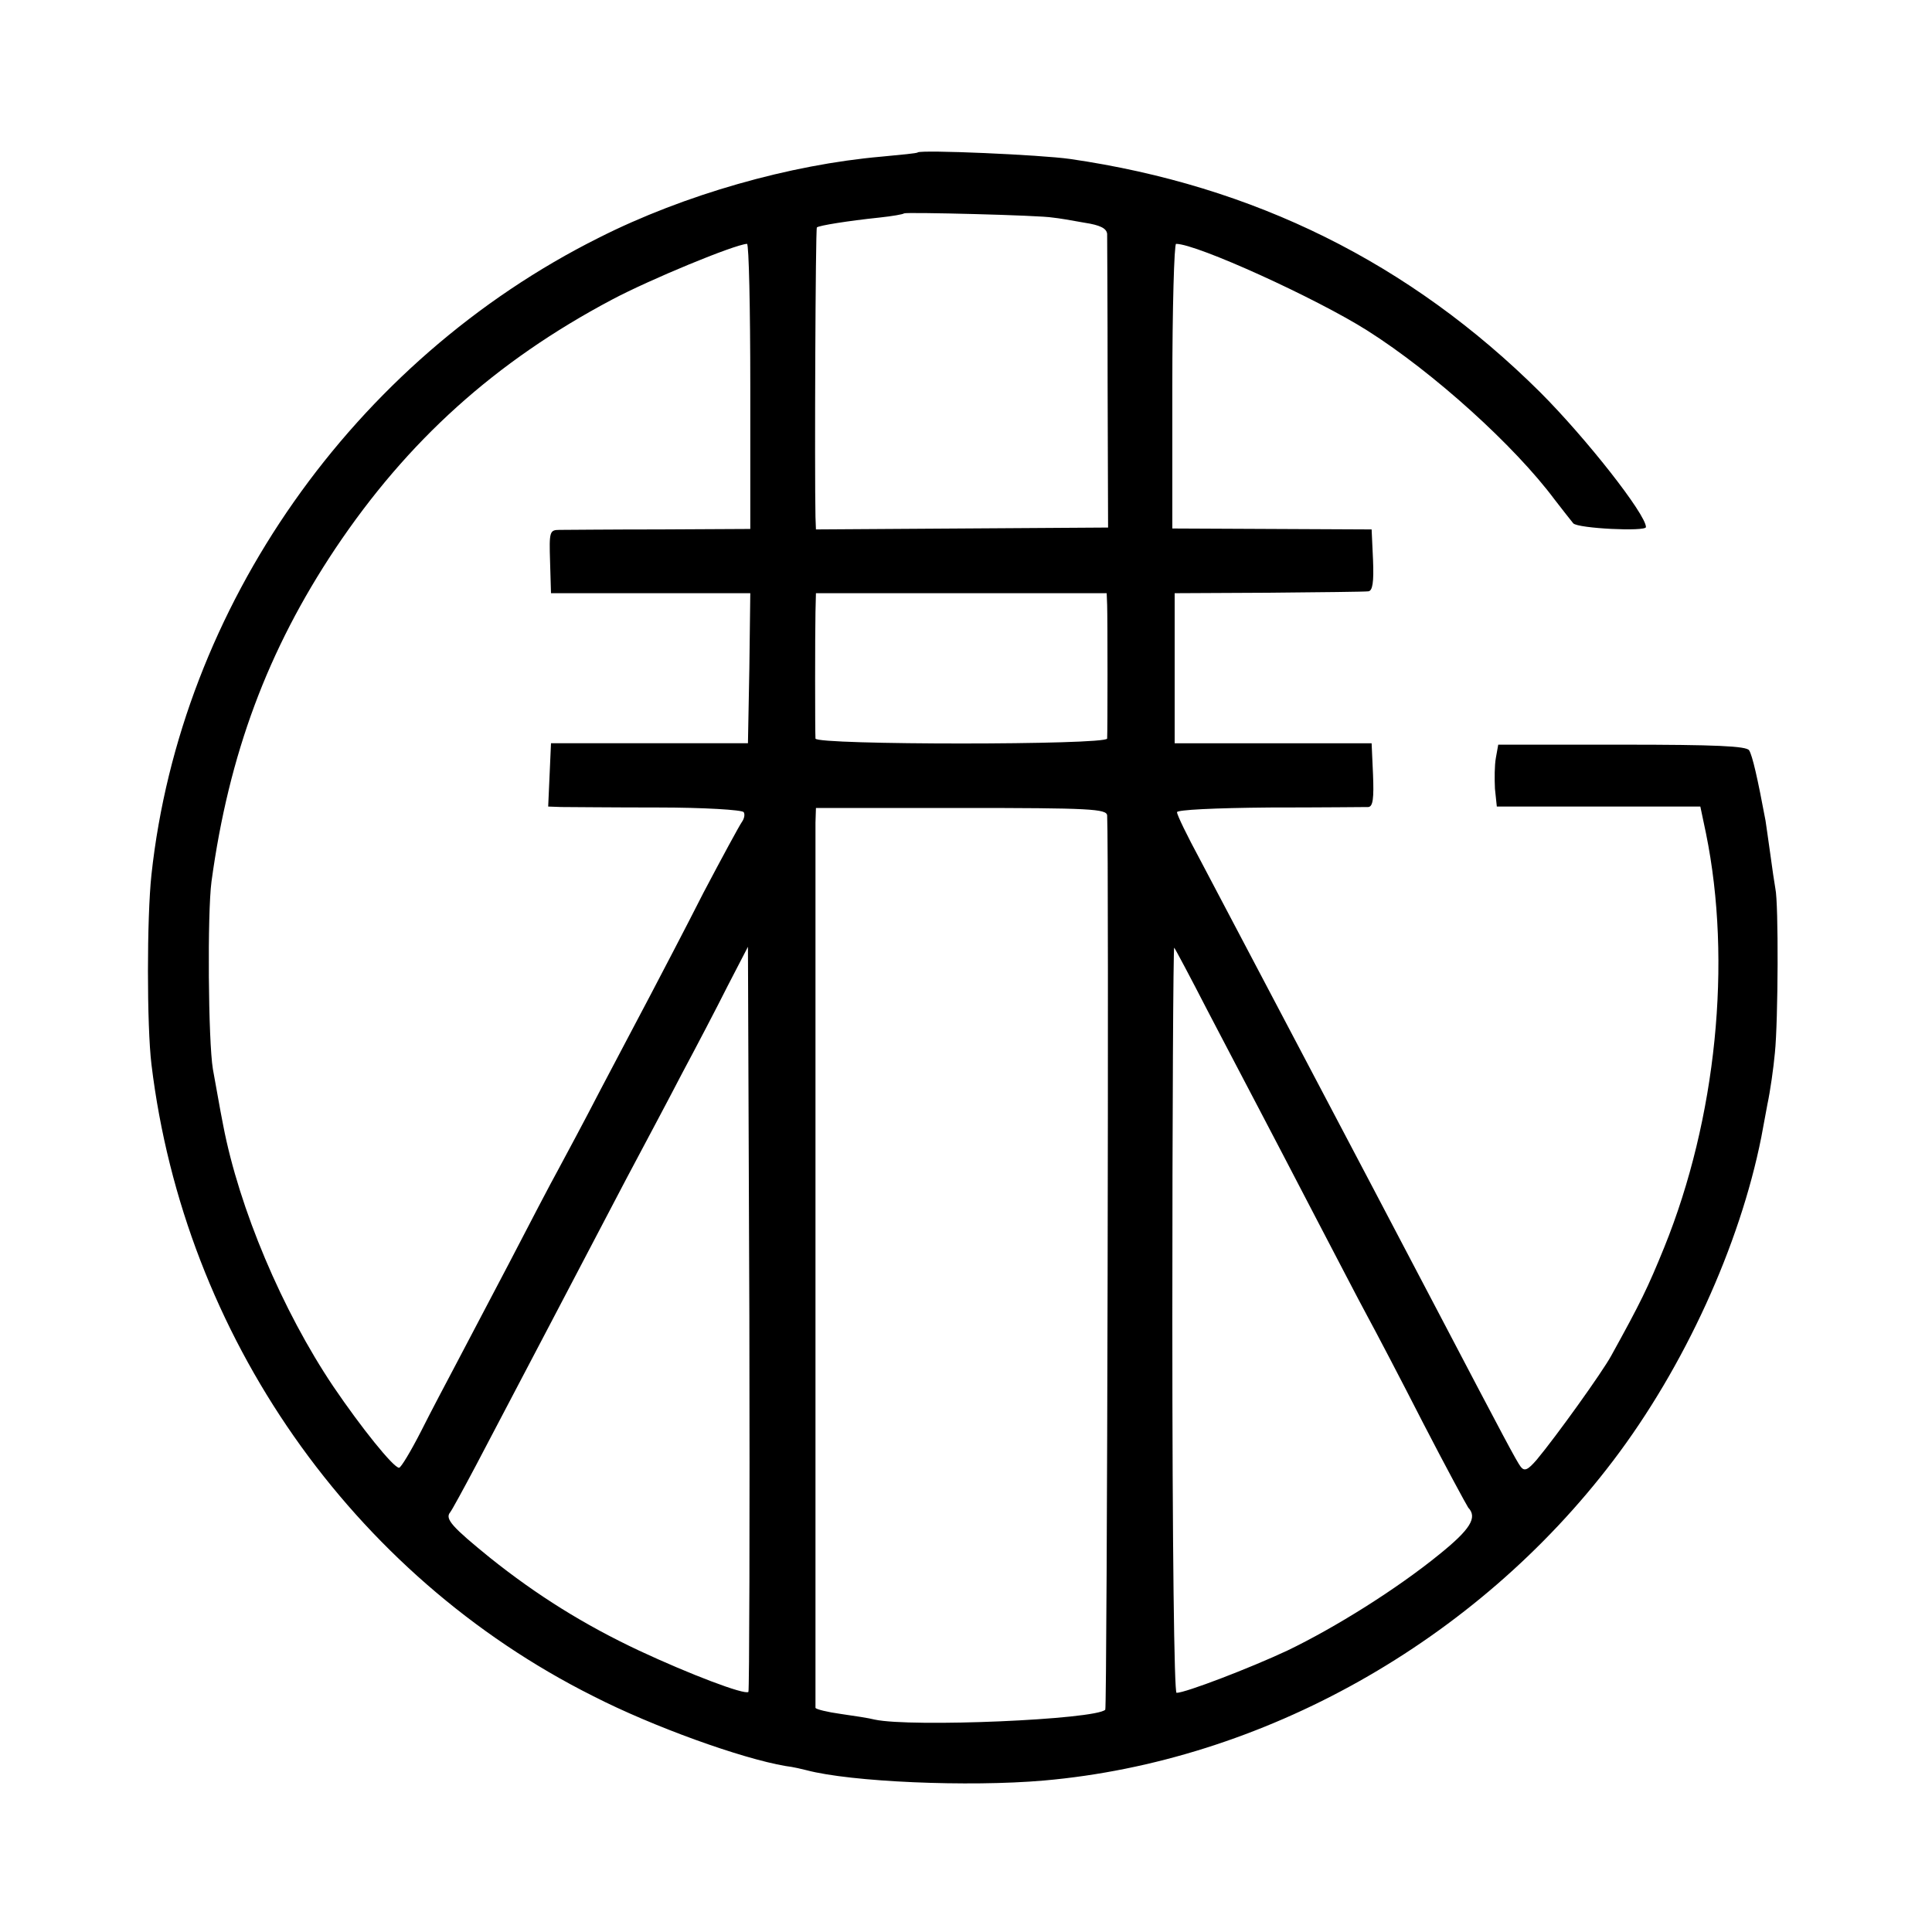
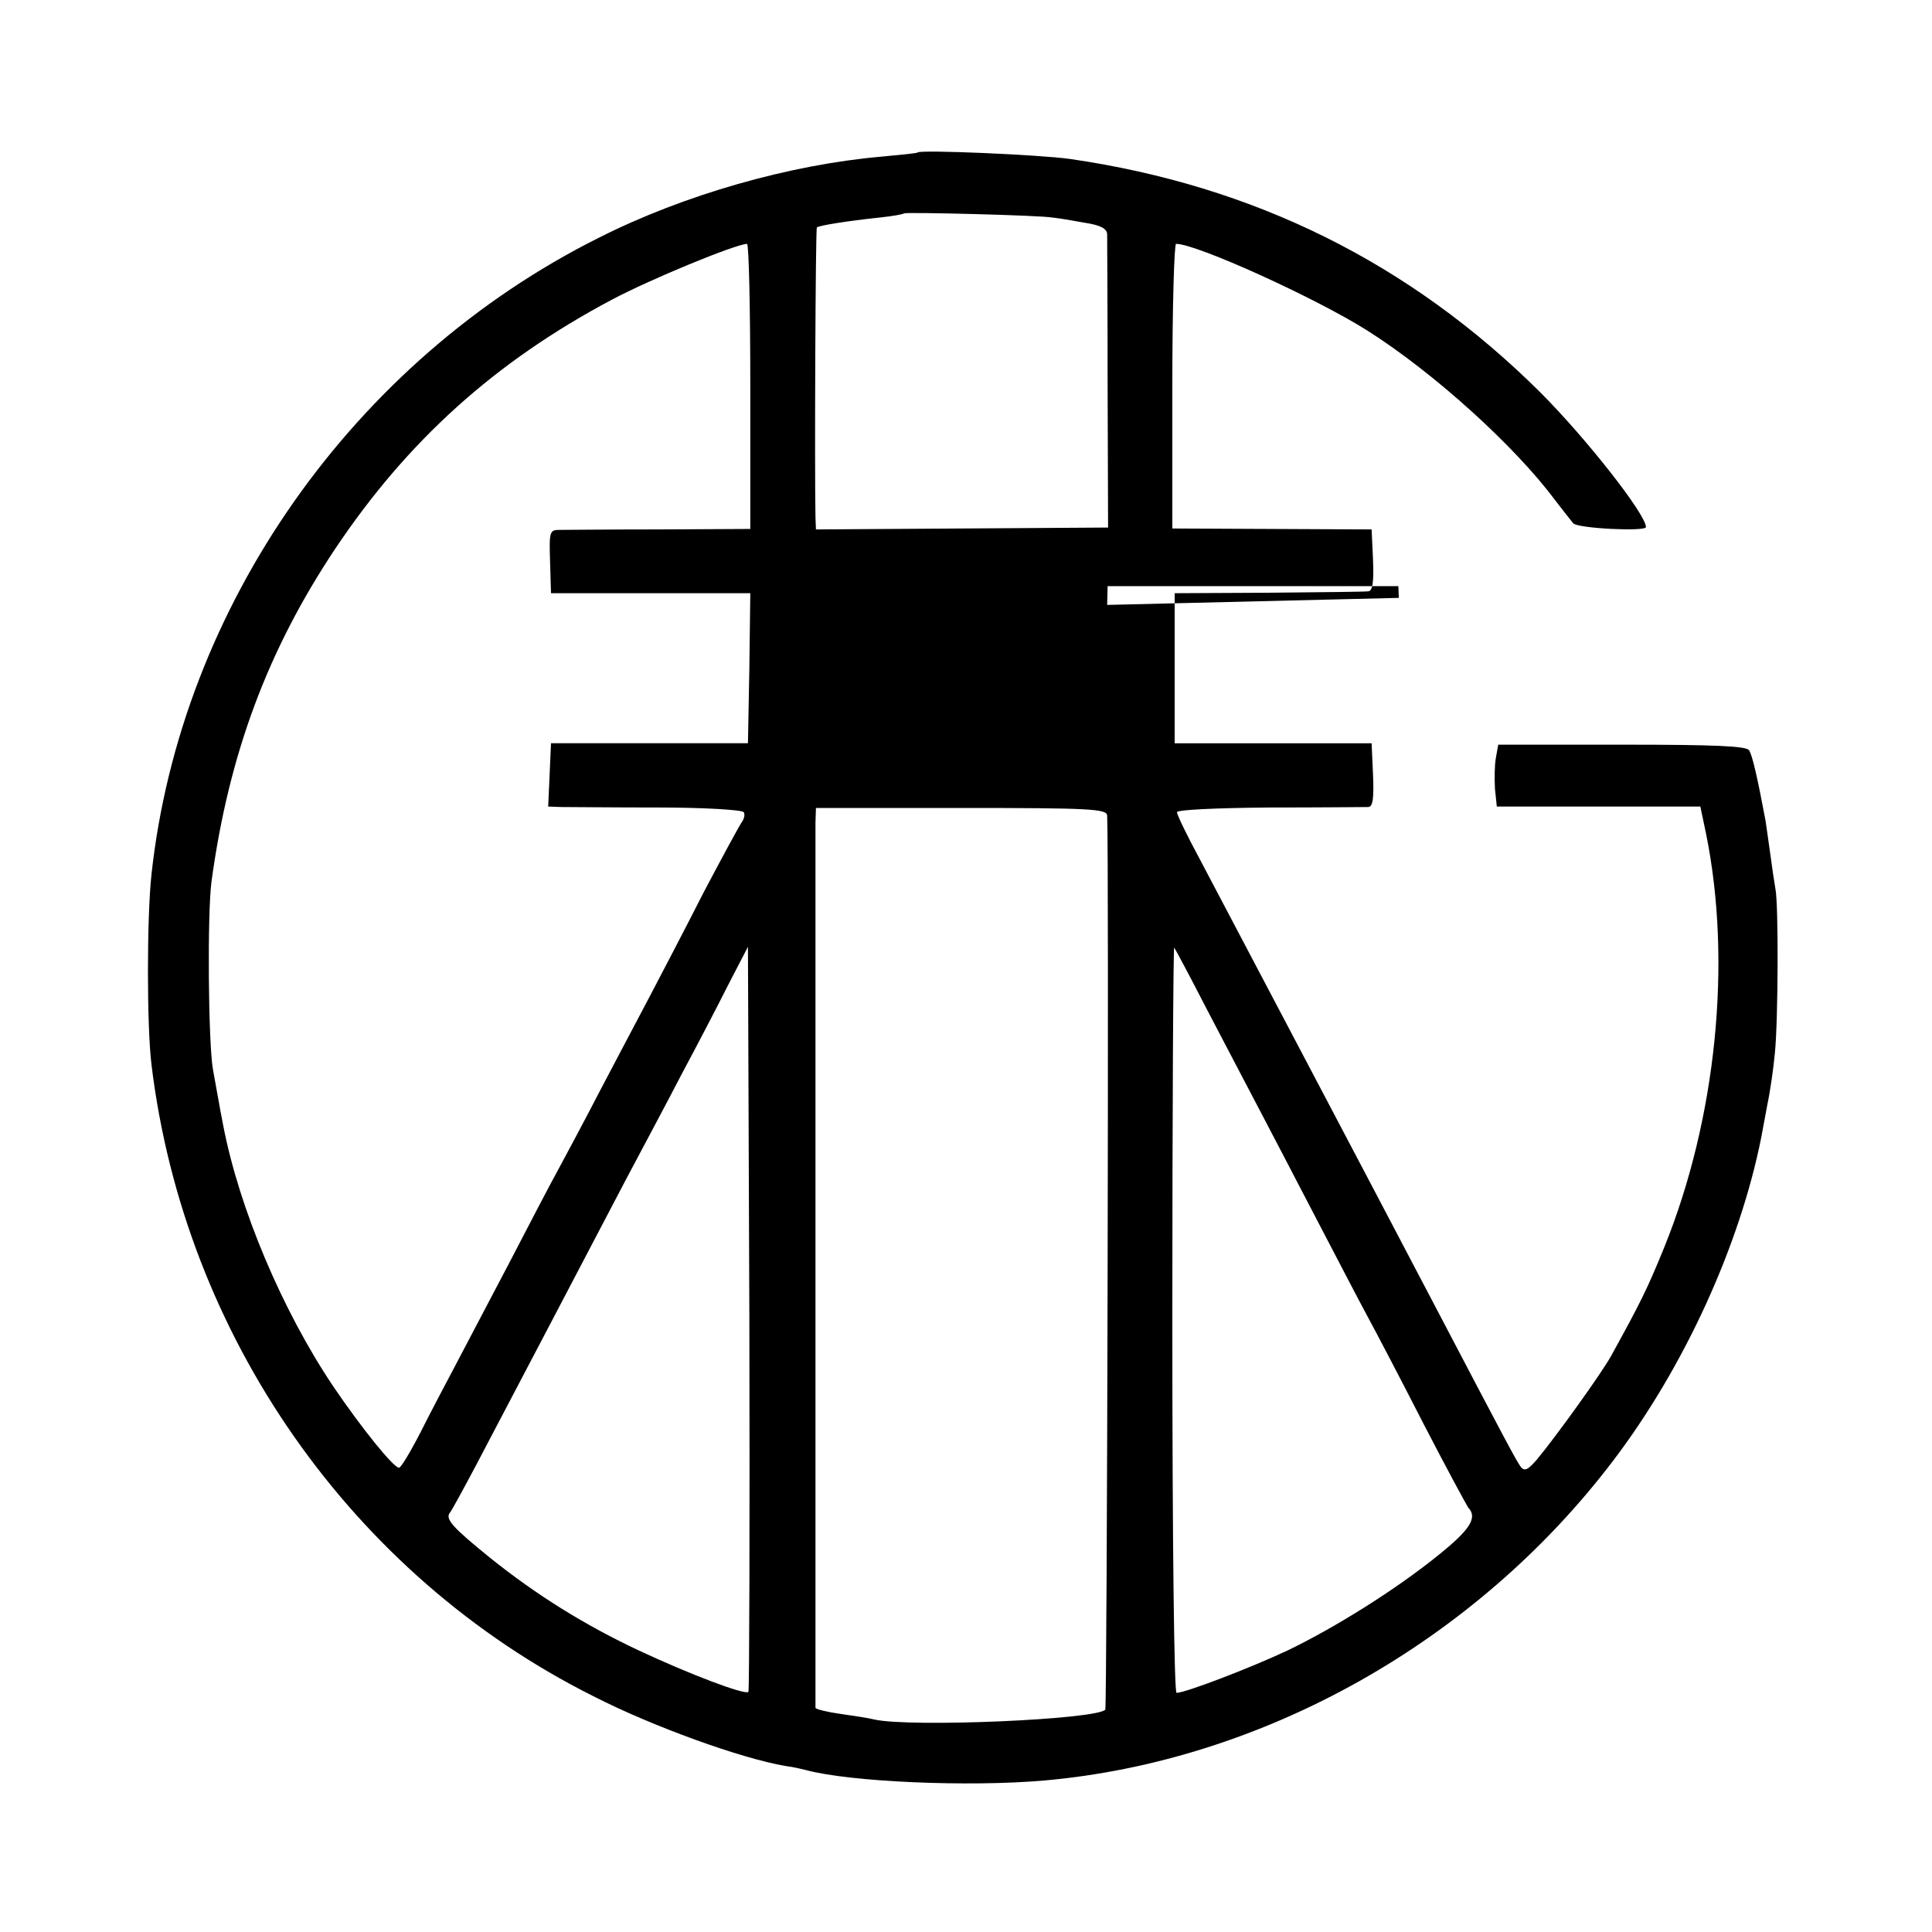
<svg xmlns="http://www.w3.org/2000/svg" version="1.0" width="412pt" height="412pt" viewBox="0 0 412 412" preserveAspectRatio="xMidYMid meet">
  <g transform="translate(0,412) scale(0.1,-0.1)" fill="#000000" stroke="none">
-     <path d="M1957 3795 c-1 -2 -36 -5 -77 -9 -195 -17 -421 -81 -603 -173 -524 -262 -892 -787 -954 -1358 -10 -92 -10 -323 0 -405 70 -578 427 -1089 942 -1347 127 -65 316 -133 410 -149 17 -2 37 -7 45 -9 94 -25 345 -36 506 -22 467 41 921 296 1214 682 152 200 270 459 316 690 2 11 8 43 13 70 6 28 13 77 16 110 7 68 8 319 1 350 -2 11 -7 45 -11 75 -4 30 -9 62 -10 70 -17 91 -28 139 -35 150 -6 9 -71 12 -271 12 l-264 0 -5 -28 c-3 -16 -3 -45 -2 -66 l4 -38 217 0 217 0 12 -57 c56 -274 22 -609 -89 -883 -35 -86 -50 -117 -113 -231 -19 -35 -118 -173 -159 -222 -19 -22 -26 -25 -34 -15 -9 12 -33 57 -175 328 -174 332 -426 809 -509 967 -27 50 -49 95 -49 101 0 5 79 9 198 10 108 0 203 1 210 1 10 1 12 19 10 69 l-3 67 -210 0 -210 0 0 160 0 160 200 1 c110 1 206 2 213 3 9 1 12 19 10 67 l-3 65 -212 1 -213 1 0 303 c0 167 4 304 8 304 44 0 299 -116 408 -185 142 -90 314 -246 399 -360 17 -22 35 -45 40 -51 10 -11 155 -18 155 -8 0 27 -127 189 -226 288 -277 275 -609 440 -1002 497 -63 9 -317 20 -325 14z m288 -139 c11 -1 41 -6 68 -11 33 -5 47 -12 48 -24 0 -9 1 -153 1 -321 l1 -305 -311 -2 -312 -2 -1 27 c-2 98 0 614 3 617 4 4 66 14 133 21 28 3 51 7 53 9 4 3 291 -4 317 -9z m-645 -360 l0 -304 -192 -1 c-106 0 -203 -1 -215 -1 -21 0 -22 -4 -20 -67 l2 -68 213 0 212 0 -2 -160 -3 -160 -210 0 -210 0 -3 -68 -3 -67 28 -1 c15 0 108 -1 206 -1 97 0 180 -5 183 -10 3 -5 1 -14 -4 -21 -5 -7 -42 -75 -82 -151 -39 -77 -91 -176 -114 -220 -24 -45 -71 -135 -106 -201 -34 -66 -75 -142 -90 -170 -15 -27 -62 -117 -105 -200 -43 -82 -94 -179 -113 -215 -19 -36 -53 -100 -74 -142 -22 -43 -43 -78 -47 -78 -12 0 -81 86 -140 173 -109 162 -201 380 -235 557 -8 40 -15 83 -22 120 -10 60 -12 332 -3 400 37 272 120 494 264 710 154 230 341 399 590 531 81 43 260 117 288 119 4 0 7 -137 7 -304z m761 -466 c1 -29 1 -270 0 -285 -1 -14 -621 -14 -622 0 -1 15 -1 224 0 270 l1 40 310 0 310 0 1 -25z m0 -449 c4 -73 0 -1903 -4 -1907 -21 -21 -413 -38 -492 -21 -11 3 -44 8 -72 12 -29 4 -53 10 -54 13 0 9 0 1848 0 1888 l1 31 310 0 c275 0 310 -2 311 -16z m-765 -1869 c-8 -7 -126 38 -233 88 -117 55 -218 118 -318 198 -80 65 -97 83 -85 97 4 5 29 51 55 100 62 118 241 459 320 610 35 66 89 167 119 225 31 58 75 142 98 188 l43 83 3 -792 c1 -436 0 -794 -2 -797z m979 1453 c37 -71 87 -166 110 -210 23 -44 77 -147 120 -230 43 -82 92 -177 110 -210 18 -33 72 -136 120 -230 48 -93 92 -174 96 -180 20 -21 5 -46 -62 -100 -91 -74 -222 -156 -324 -205 -79 -37 -217 -90 -236 -90 -5 0 -9 306 -9 797 0 438 2 794 4 792 2 -2 34 -62 71 -134z" />
+     <path d="M1957 3795 c-1 -2 -36 -5 -77 -9 -195 -17 -421 -81 -603 -173 -524 -262 -892 -787 -954 -1358 -10 -92 -10 -323 0 -405 70 -578 427 -1089 942 -1347 127 -65 316 -133 410 -149 17 -2 37 -7 45 -9 94 -25 345 -36 506 -22 467 41 921 296 1214 682 152 200 270 459 316 690 2 11 8 43 13 70 6 28 13 77 16 110 7 68 8 319 1 350 -2 11 -7 45 -11 75 -4 30 -9 62 -10 70 -17 91 -28 139 -35 150 -6 9 -71 12 -271 12 l-264 0 -5 -28 c-3 -16 -3 -45 -2 -66 l4 -38 217 0 217 0 12 -57 c56 -274 22 -609 -89 -883 -35 -86 -50 -117 -113 -231 -19 -35 -118 -173 -159 -222 -19 -22 -26 -25 -34 -15 -9 12 -33 57 -175 328 -174 332 -426 809 -509 967 -27 50 -49 95 -49 101 0 5 79 9 198 10 108 0 203 1 210 1 10 1 12 19 10 69 l-3 67 -210 0 -210 0 0 160 0 160 200 1 c110 1 206 2 213 3 9 1 12 19 10 67 l-3 65 -212 1 -213 1 0 303 c0 167 4 304 8 304 44 0 299 -116 408 -185 142 -90 314 -246 399 -360 17 -22 35 -45 40 -51 10 -11 155 -18 155 -8 0 27 -127 189 -226 288 -277 275 -609 440 -1002 497 -63 9 -317 20 -325 14z m288 -139 c11 -1 41 -6 68 -11 33 -5 47 -12 48 -24 0 -9 1 -153 1 -321 l1 -305 -311 -2 -312 -2 -1 27 c-2 98 0 614 3 617 4 4 66 14 133 21 28 3 51 7 53 9 4 3 291 -4 317 -9z m-645 -360 l0 -304 -192 -1 c-106 0 -203 -1 -215 -1 -21 0 -22 -4 -20 -67 l2 -68 213 0 212 0 -2 -160 -3 -160 -210 0 -210 0 -3 -68 -3 -67 28 -1 c15 0 108 -1 206 -1 97 0 180 -5 183 -10 3 -5 1 -14 -4 -21 -5 -7 -42 -75 -82 -151 -39 -77 -91 -176 -114 -220 -24 -45 -71 -135 -106 -201 -34 -66 -75 -142 -90 -170 -15 -27 -62 -117 -105 -200 -43 -82 -94 -179 -113 -215 -19 -36 -53 -100 -74 -142 -22 -43 -43 -78 -47 -78 -12 0 -81 86 -140 173 -109 162 -201 380 -235 557 -8 40 -15 83 -22 120 -10 60 -12 332 -3 400 37 272 120 494 264 710 154 230 341 399 590 531 81 43 260 117 288 119 4 0 7 -137 7 -304z m761 -466 l1 40 310 0 310 0 1 -25z m0 -449 c4 -73 0 -1903 -4 -1907 -21 -21 -413 -38 -492 -21 -11 3 -44 8 -72 12 -29 4 -53 10 -54 13 0 9 0 1848 0 1888 l1 31 310 0 c275 0 310 -2 311 -16z m-765 -1869 c-8 -7 -126 38 -233 88 -117 55 -218 118 -318 198 -80 65 -97 83 -85 97 4 5 29 51 55 100 62 118 241 459 320 610 35 66 89 167 119 225 31 58 75 142 98 188 l43 83 3 -792 c1 -436 0 -794 -2 -797z m979 1453 c37 -71 87 -166 110 -210 23 -44 77 -147 120 -230 43 -82 92 -177 110 -210 18 -33 72 -136 120 -230 48 -93 92 -174 96 -180 20 -21 5 -46 -62 -100 -91 -74 -222 -156 -324 -205 -79 -37 -217 -90 -236 -90 -5 0 -9 306 -9 797 0 438 2 794 4 792 2 -2 34 -62 71 -134z" />
  </g>
</svg>